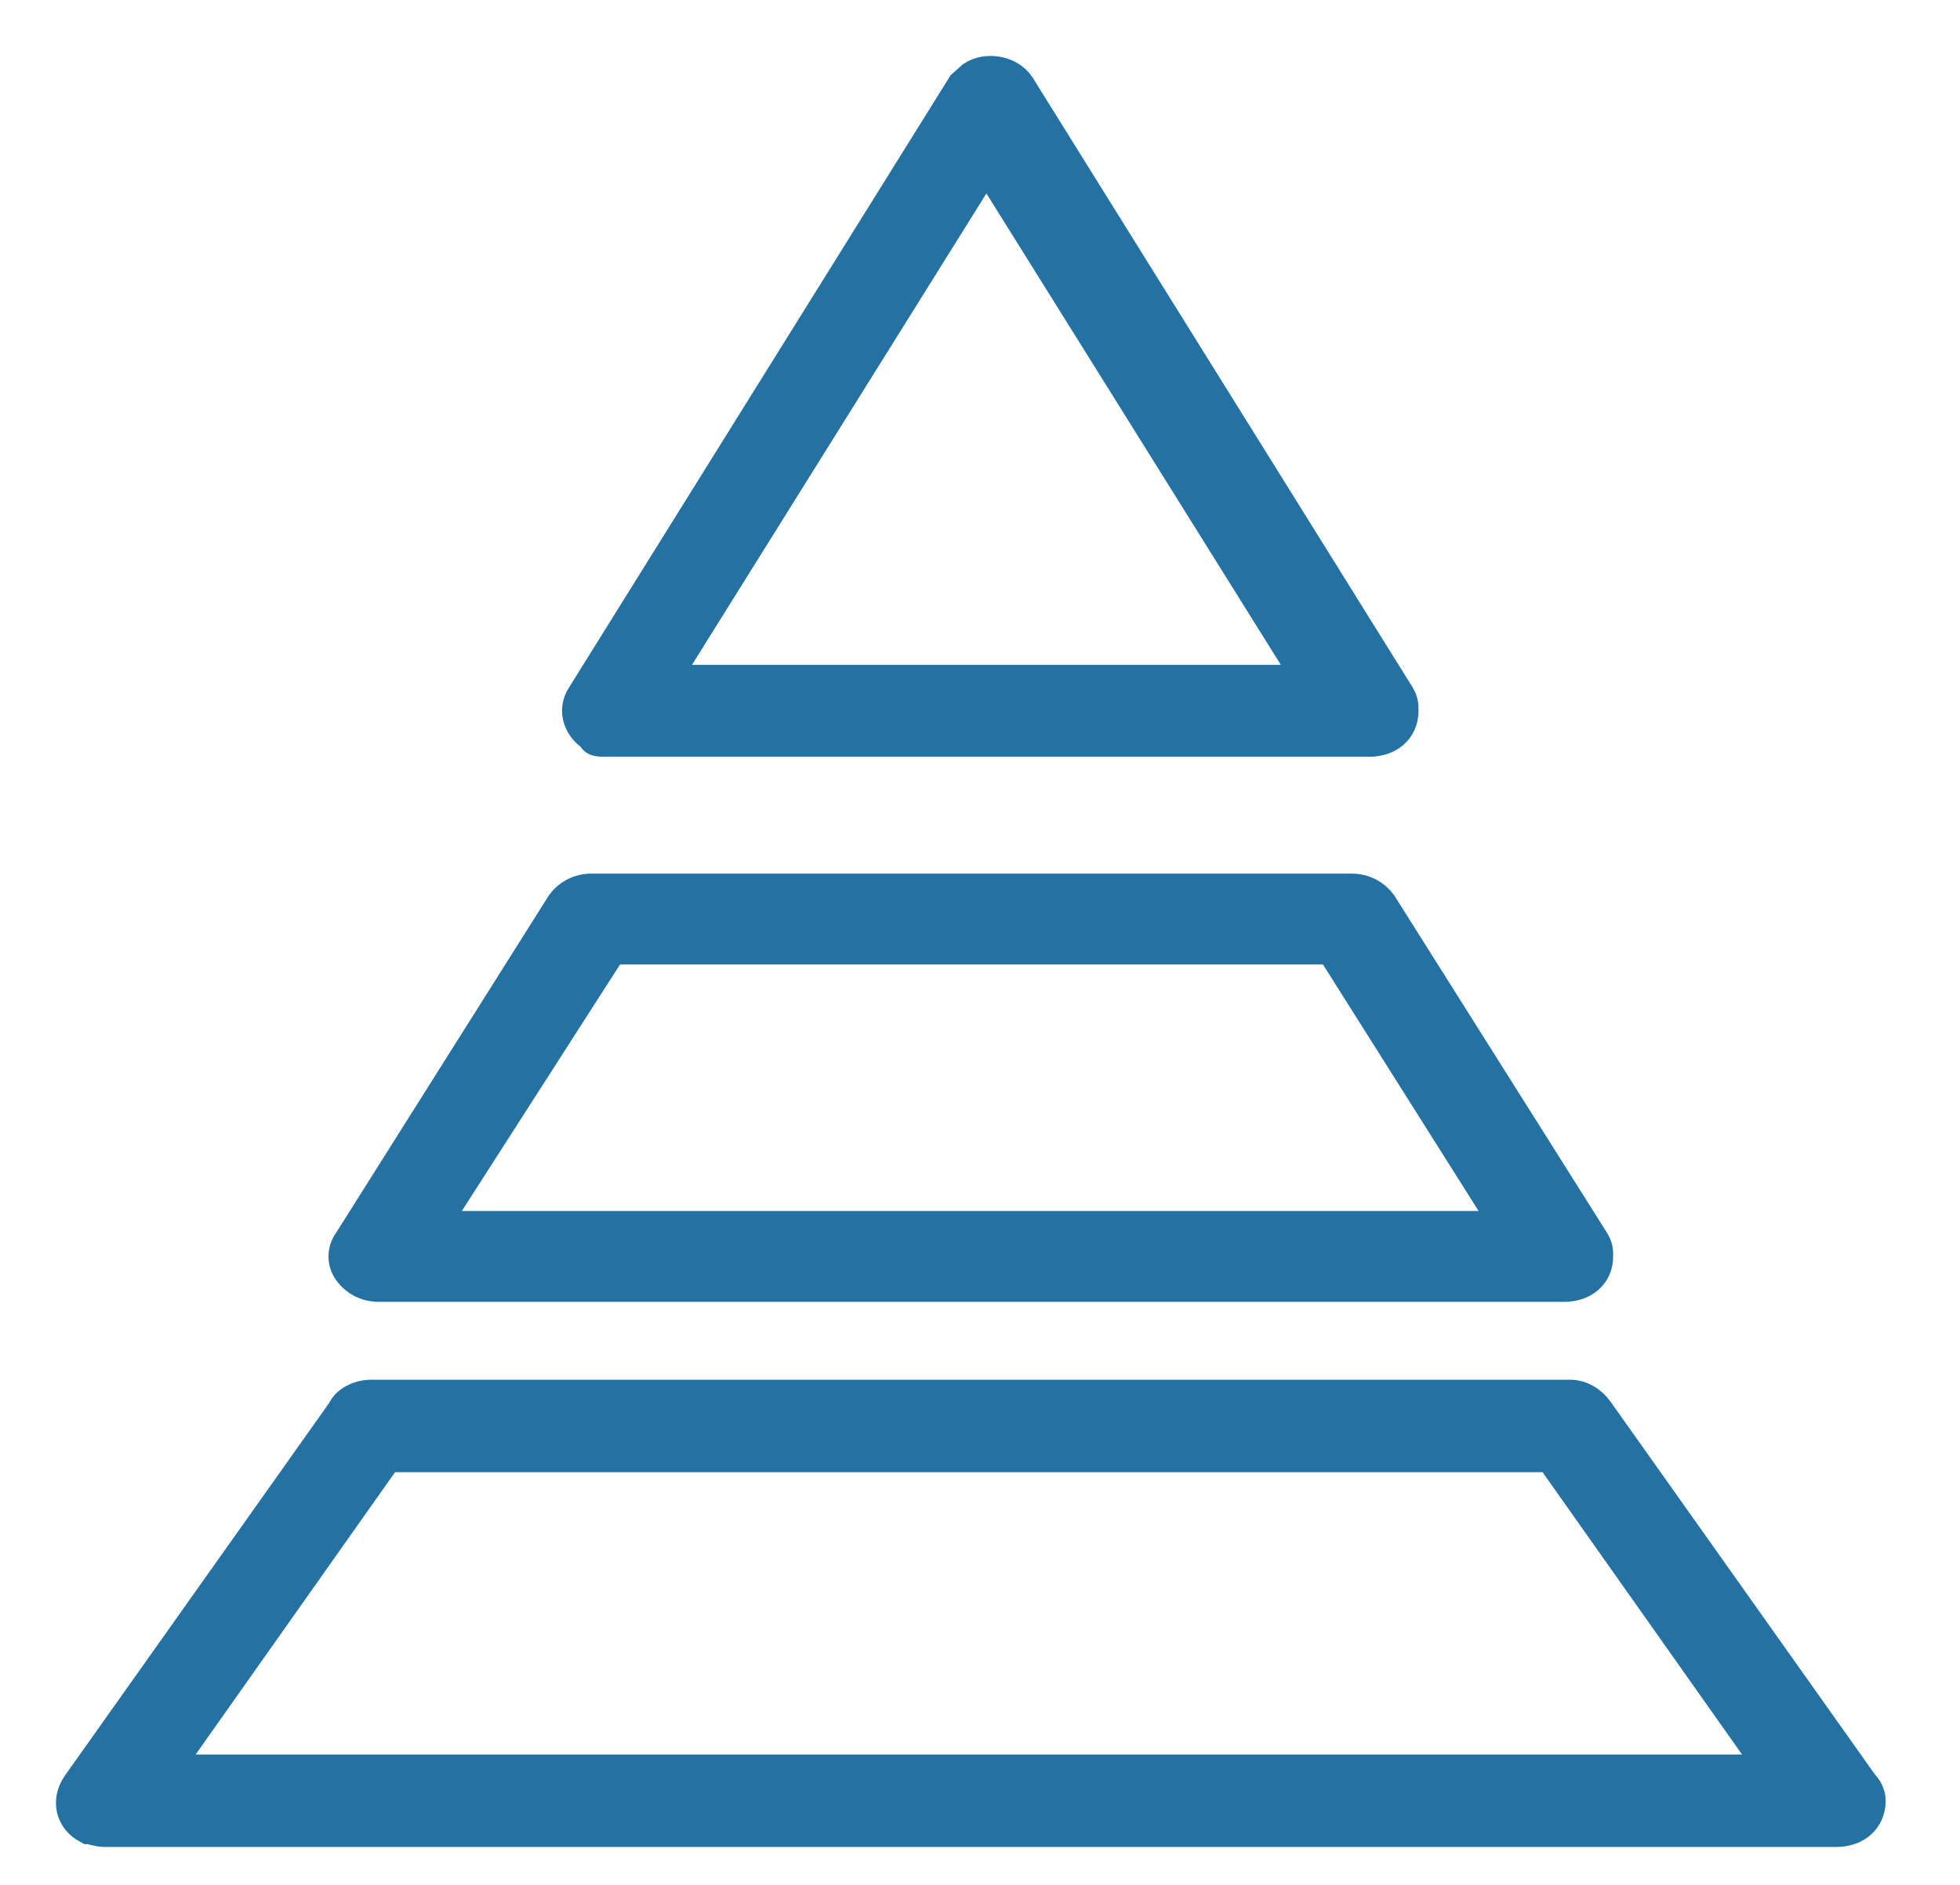
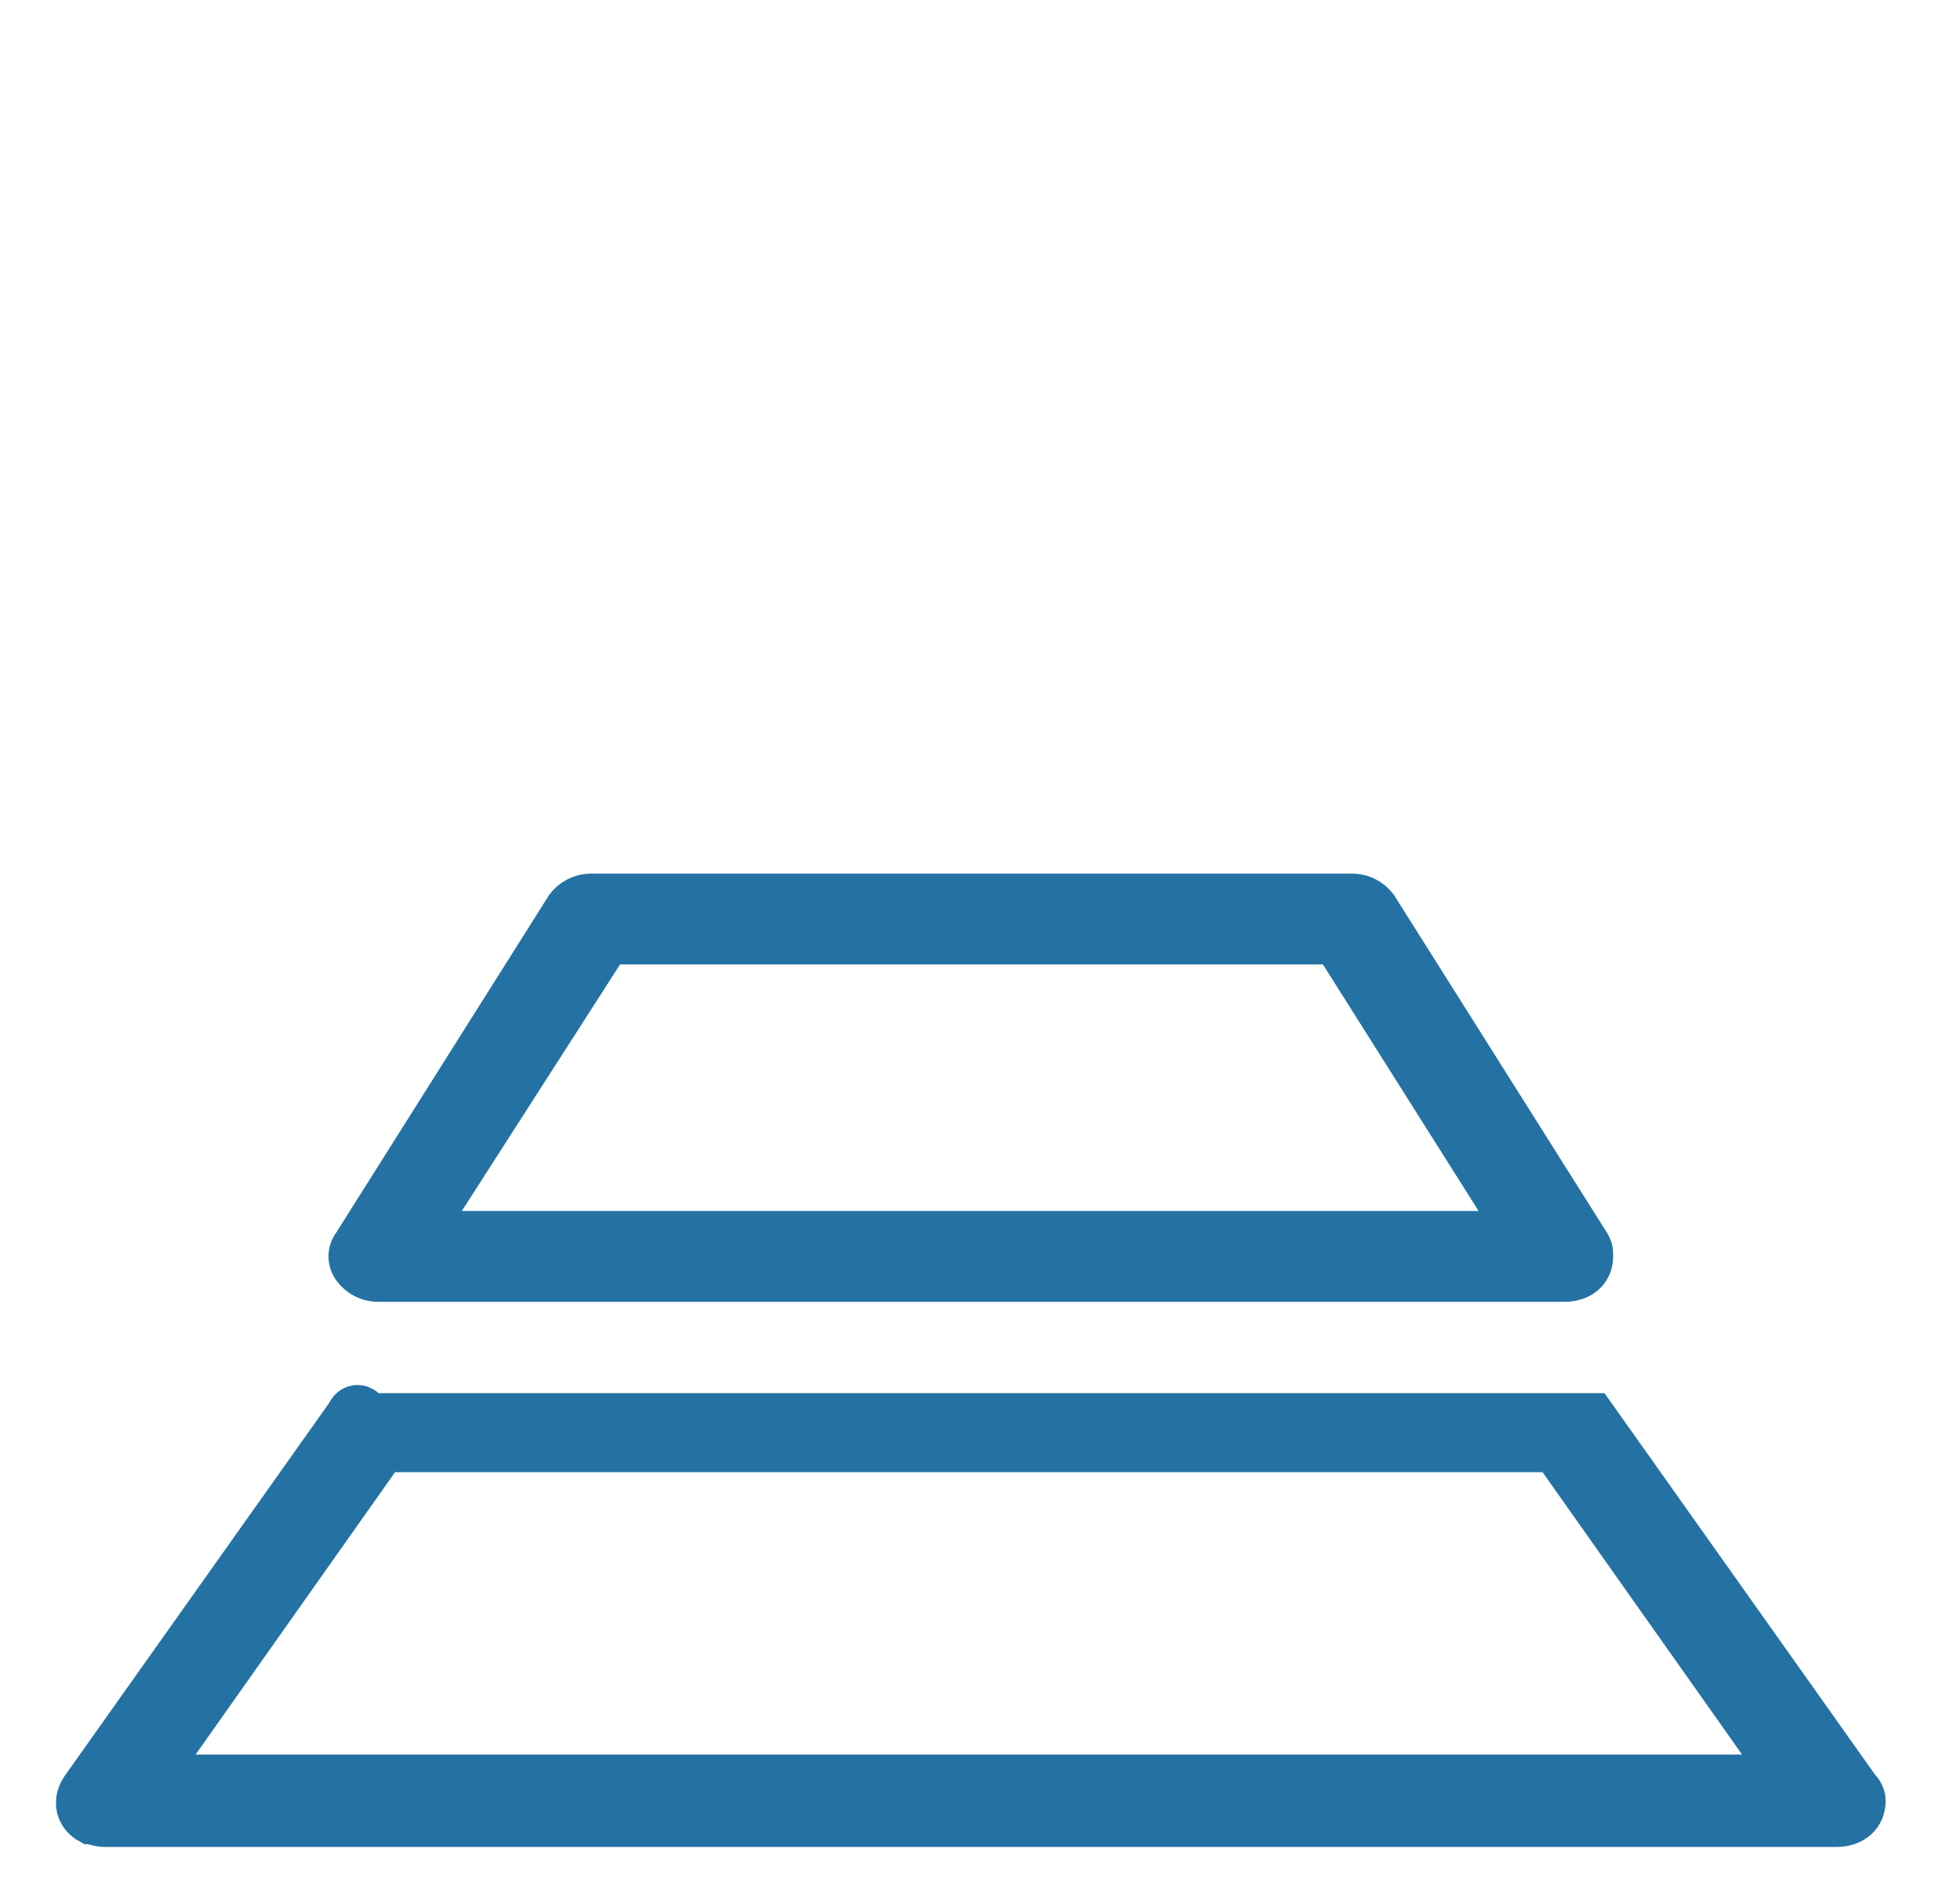
<svg xmlns="http://www.w3.org/2000/svg" width="26" height="25" viewBox="0 0 26 25" fill="none">
  <path d="M21.102 16.493L18.279 12.017C18.2 11.914 18.083 11.845 17.926 11.845H7.85C7.693 11.845 7.575 11.914 7.497 12.017L4.674 16.493C4.596 16.596 4.596 16.734 4.674 16.837C4.752 16.94 4.87 17.009 5.027 17.009H20.749C20.984 17.009 21.141 16.871 21.141 16.665C21.141 16.596 21.141 16.561 21.102 16.493ZM5.654 16.32L8.085 12.533H17.691L20.082 16.32H5.654Z" fill="#2472A4" stroke="#2472A4" stroke-width="0.516" />
-   <path d="M24.676 23.706L21.151 18.736C21.072 18.629 20.953 18.558 20.834 18.558H4.909C4.79 18.558 4.632 18.629 4.592 18.736L1.067 23.706C0.948 23.884 0.988 24.097 1.186 24.203C1.225 24.203 1.305 24.239 1.384 24.239H24.359C24.597 24.239 24.756 24.097 24.756 23.884C24.756 23.813 24.716 23.742 24.676 23.706ZM2.097 23.529L5.107 19.268H20.596L23.607 23.529H2.097Z" fill="#2472A4" stroke="#2472A4" stroke-width="0.516" />
-   <path d="M18.519 9.252L13.479 1.165C13.361 0.989 13.085 0.954 12.928 1.059C12.888 1.094 12.849 1.13 12.81 1.165L7.769 9.252C7.651 9.428 7.73 9.639 7.927 9.744C7.888 9.779 7.966 9.779 8.045 9.779H18.165C18.401 9.779 18.559 9.639 18.559 9.428C18.559 9.357 18.559 9.322 18.519 9.252ZM8.714 9.076L13.085 2.079L17.456 9.076H8.714Z" fill="#2472A4" stroke="#2472A4" stroke-width="0.516" />
+   <path d="M24.676 23.706L21.151 18.736H4.909C4.79 18.558 4.632 18.629 4.592 18.736L1.067 23.706C0.948 23.884 0.988 24.097 1.186 24.203C1.225 24.203 1.305 24.239 1.384 24.239H24.359C24.597 24.239 24.756 24.097 24.756 23.884C24.756 23.813 24.716 23.742 24.676 23.706ZM2.097 23.529L5.107 19.268H20.596L23.607 23.529H2.097Z" fill="#2472A4" stroke="#2472A4" stroke-width="0.516" />
</svg>